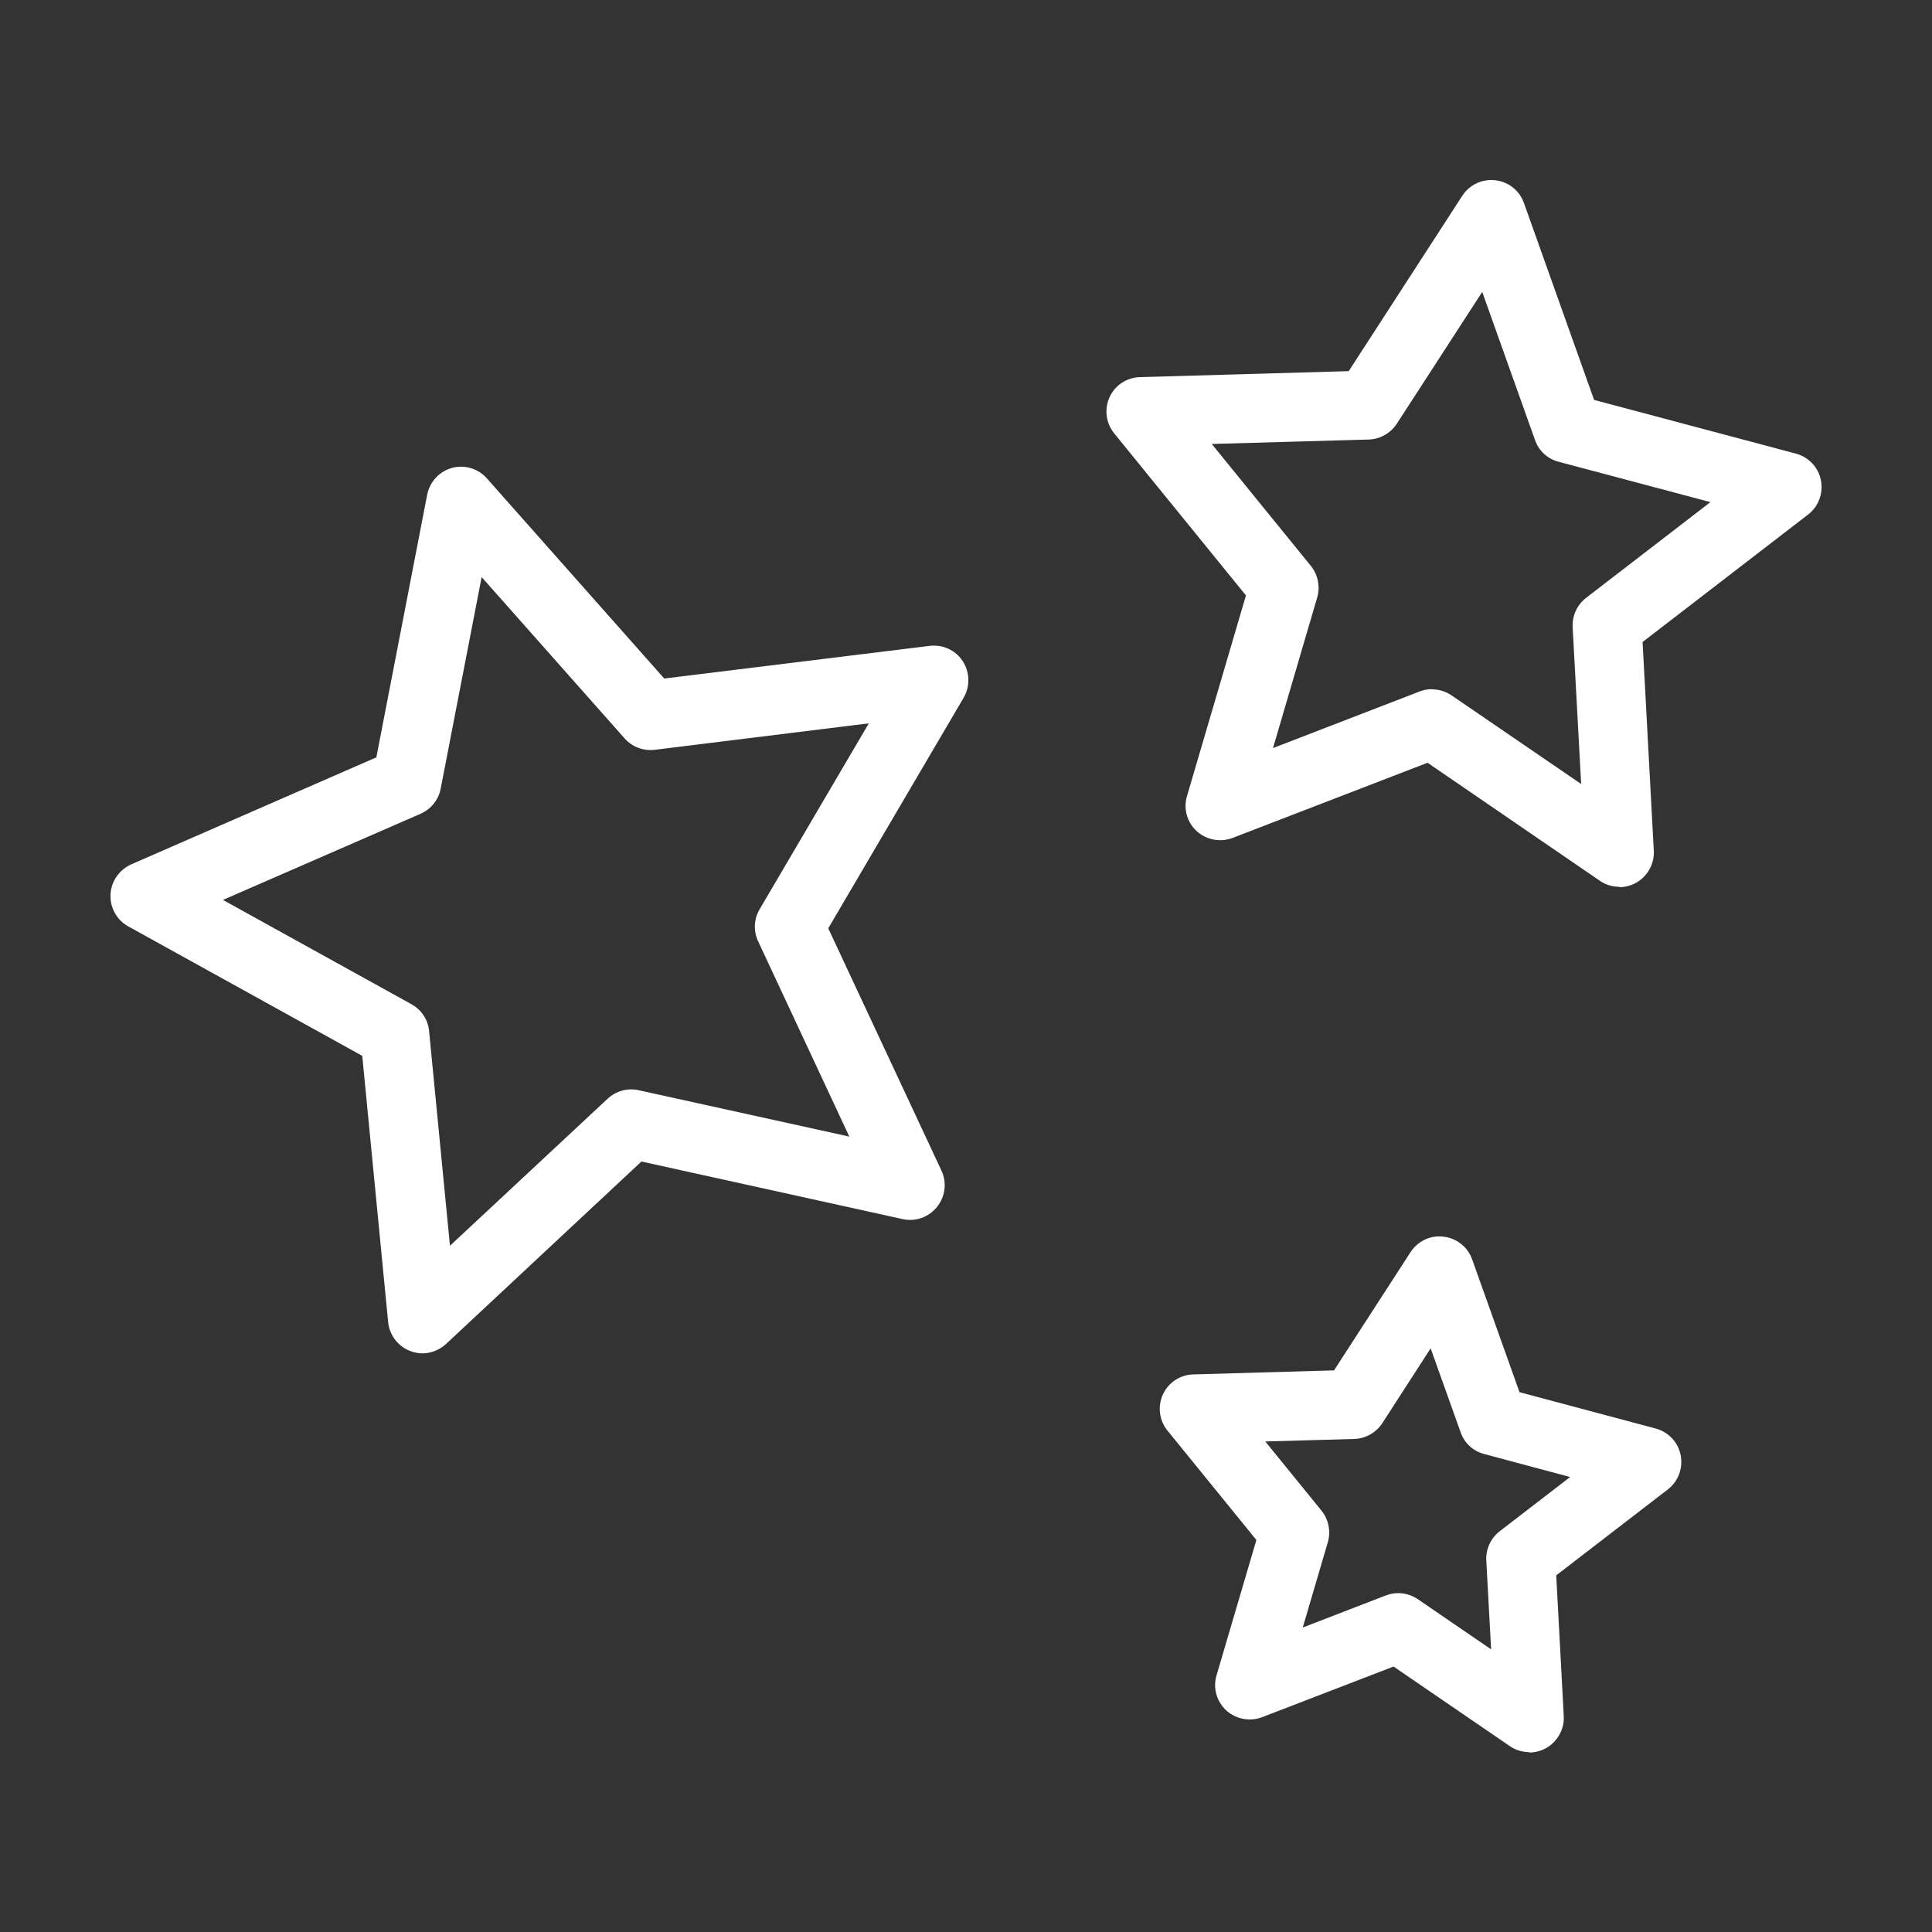
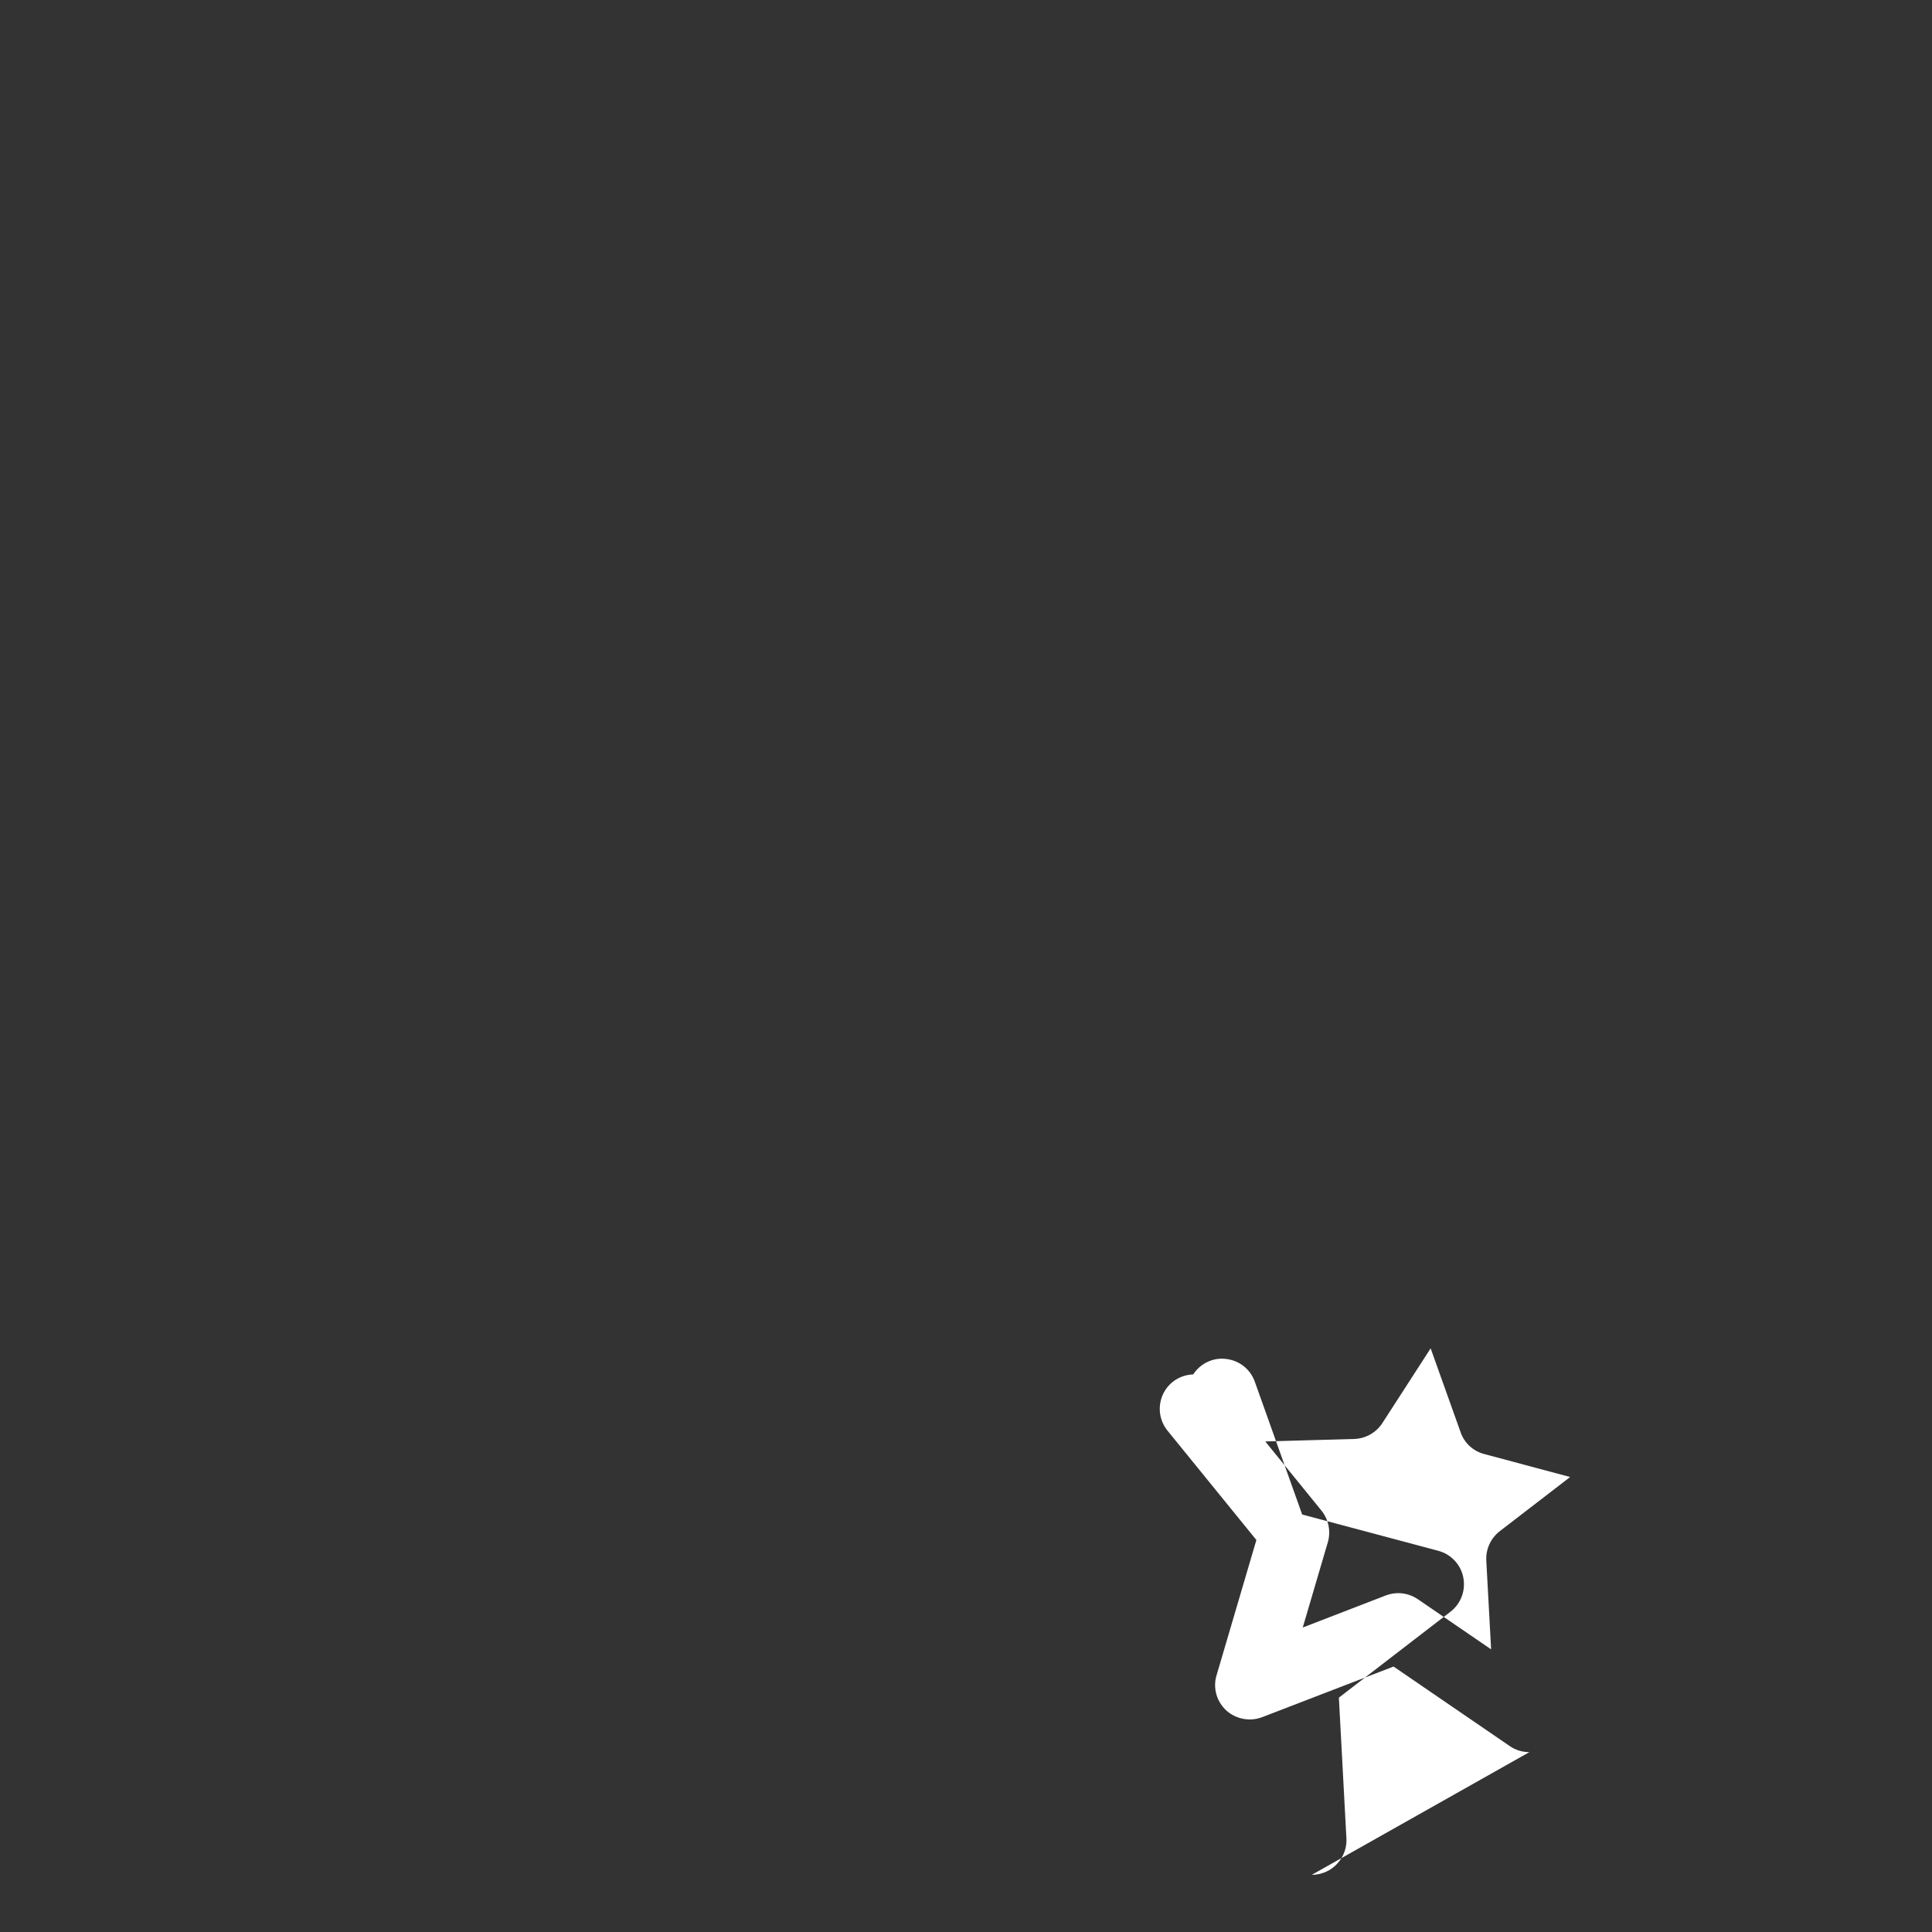
<svg xmlns="http://www.w3.org/2000/svg" id="uuid-393ca7b2-e42e-4e4d-8113-67533894696c" viewBox="0 0 100 100">
  <rect x="0" y="0" width="100" height="100" fill="#333333" stroke="none" />
-   <path fill="#fff" d="M83.82,45.9c-.35,0-.71-.1-1.01-.31l-8.92-6.11-10.09,3.89c-.63.24-1.35.11-1.86-.35-.5-.46-.7-1.17-.5-1.82l3.05-10.38-6.82-8.39c-.43-.53-.52-1.25-.24-1.87s.89-1.02,1.57-1.04l10.81-.31,5.88-9.08c.37-.57,1.03-.88,1.71-.8.68.08,1.25.53,1.48,1.18l3.63,10.19,10.45,2.78c.66.18,1.16.71,1.29,1.38.13.67-.12,1.35-.66,1.77l-8.57,6.6.58,10.8c.04.68-.32,1.32-.91,1.66-.27.15-.58.23-.88.23ZM74.12,35.68c.36,0,.71.11,1.01.31l6.71,4.59-.44-8.12c-.03-.59.23-1.15.69-1.51l6.44-4.96-7.86-2.09c-.57-.15-1.03-.57-1.22-1.13l-2.73-7.66-4.42,6.82c-.32.49-.86.8-1.45.82l-8.13.23,5.13,6.31c.37.46.49,1.07.33,1.63l-2.29,7.8,7.59-2.93c.21-.08.43-.12.64-.12Z" />
-   <path fill="#fff" d="M79.16,90.69c-.35,0-.71-.1-1.01-.31l-6.02-4.12-6.8,2.62c-.63.24-1.35.11-1.86-.35-.5-.46-.7-1.17-.5-1.82l2.06-7-4.6-5.66c-.43-.53-.52-1.25-.24-1.87s.89-1.02,1.57-1.04l7.29-.21,3.96-6.12c.37-.57,1.03-.89,1.71-.8.68.08,1.25.53,1.48,1.18l2.45,6.87,7.05,1.88c.66.18,1.16.71,1.29,1.38.13.67-.12,1.35-.66,1.77l-5.78,4.45.39,7.28c.04.68-.32,1.32-.91,1.66-.27.15-.58.23-.88.23ZM72.37,82.46c.36,0,.71.11,1.01.31l3.8,2.6-.25-4.6c-.03-.59.23-1.15.69-1.51l3.65-2.81-4.45-1.19c-.57-.15-1.03-.57-1.22-1.13l-1.55-4.34-2.5,3.87c-.32.49-.86.8-1.45.82l-4.61.13,2.91,3.58c.37.46.49,1.07.33,1.63l-1.3,4.42,4.3-1.66c.21-.08.43-.12.64-.12Z" />
-   <path fill="#fff" d="M21.87,70.05c-.21,0-.43-.04-.63-.12-.64-.24-1.08-.82-1.15-1.5l-1.34-13.78-12.11-6.7c-.6-.33-.95-.97-.92-1.65.03-.68.45-1.28,1.07-1.56l12.69-5.54,2.63-13.59c.13-.67.63-1.21,1.28-1.39.65-.18,1.36.03,1.81.54l9.18,10.36,13.74-1.69c.68-.08,1.34.22,1.71.79.37.57.39,1.3.05,1.89l-7.01,11.94,5.86,12.54c.29.62.2,1.34-.23,1.88-.43.53-1.11.78-1.78.63l-13.52-2.98-10.12,9.45c-.34.31-.78.48-1.22.48ZM11.54,46.58l9.76,5.4c.52.29.86.81.91,1.39l1.08,11.11,8.16-7.61c.43-.4,1.03-.57,1.61-.44l10.9,2.4-4.72-10.11c-.25-.53-.22-1.16.08-1.66l5.65-9.62-11.08,1.37c-.59.07-1.17-.15-1.56-.59l-7.4-8.35-2.12,10.95c-.11.58-.5,1.06-1.04,1.3l-10.23,4.46Z" />
+   <path fill="#fff" d="M79.16,90.69c-.35,0-.71-.1-1.01-.31l-6.02-4.12-6.8,2.62c-.63.24-1.35.11-1.86-.35-.5-.46-.7-1.17-.5-1.82l2.06-7-4.6-5.66c-.43-.53-.52-1.25-.24-1.87s.89-1.02,1.57-1.04c.37-.57,1.03-.89,1.71-.8.68.08,1.25.53,1.48,1.18l2.45,6.87,7.05,1.88c.66.18,1.16.71,1.29,1.38.13.67-.12,1.35-.66,1.77l-5.78,4.45.39,7.28c.04.68-.32,1.32-.91,1.66-.27.15-.58.23-.88.23ZM72.37,82.46c.36,0,.71.11,1.01.31l3.8,2.6-.25-4.6c-.03-.59.23-1.15.69-1.51l3.65-2.81-4.45-1.19c-.57-.15-1.03-.57-1.22-1.13l-1.55-4.34-2.5,3.87c-.32.49-.86.8-1.45.82l-4.61.13,2.91,3.58c.37.46.49,1.07.33,1.63l-1.3,4.42,4.3-1.66c.21-.08.43-.12.64-.12Z" />
</svg>